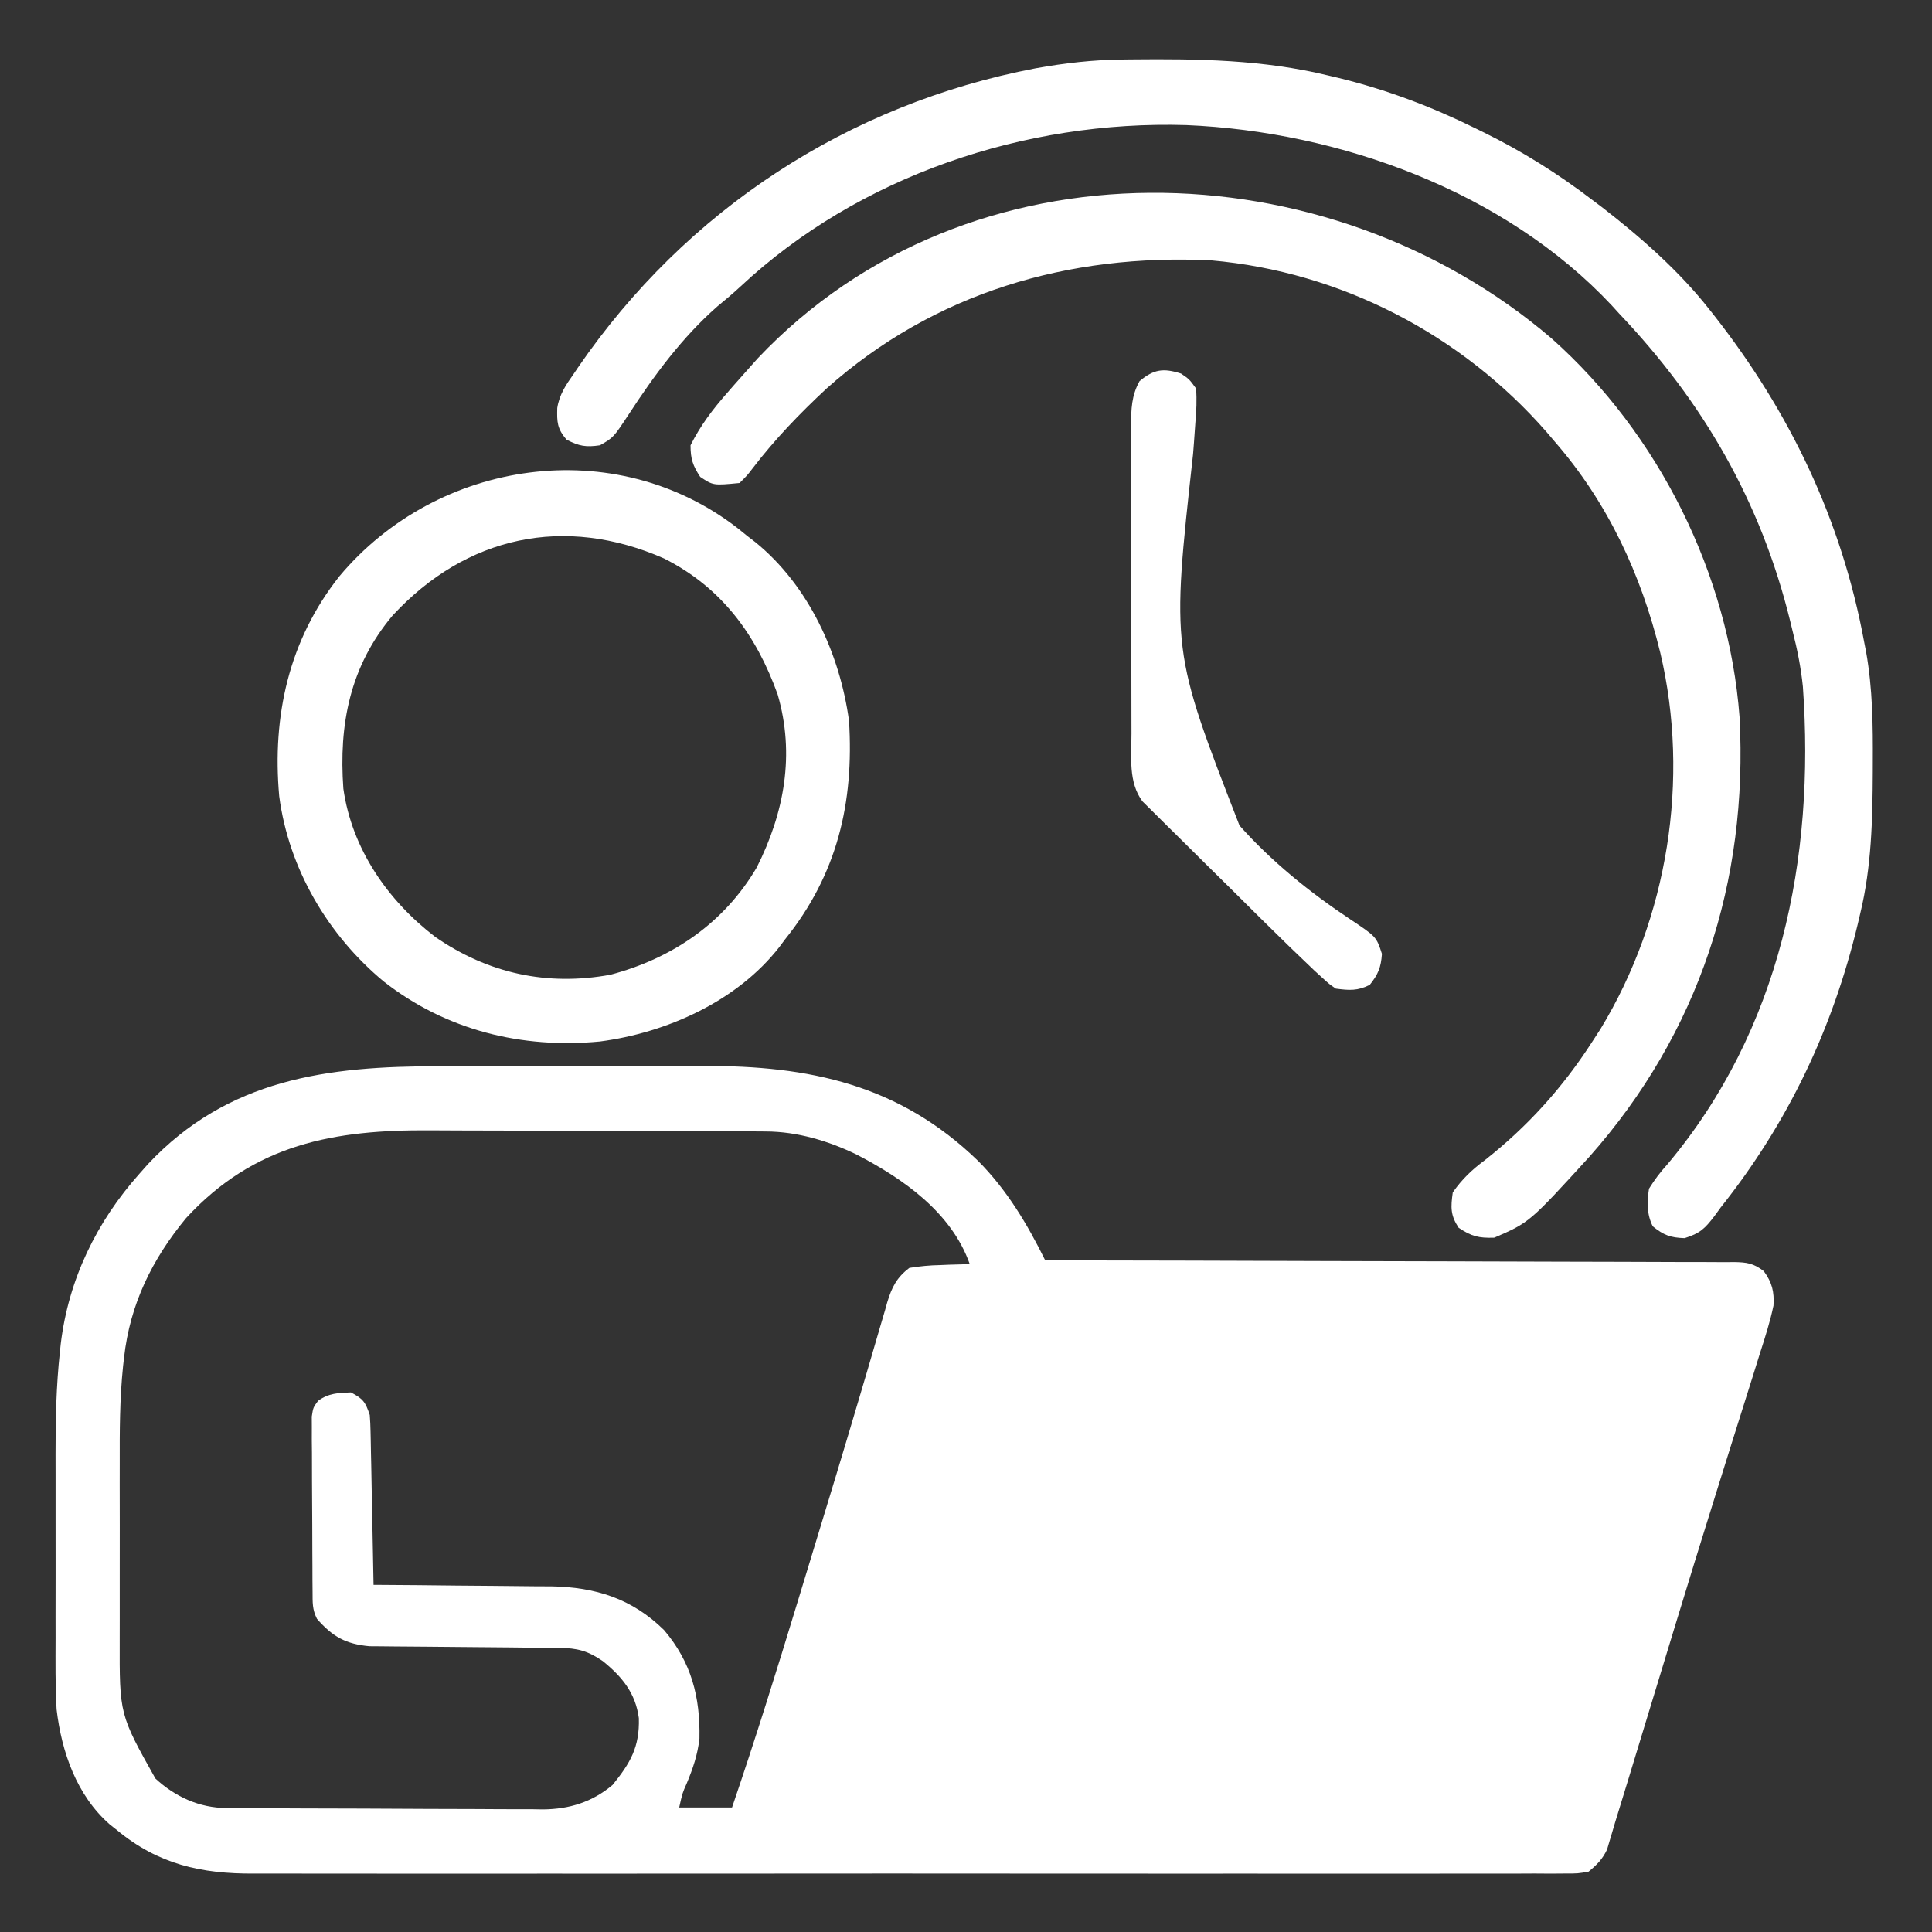
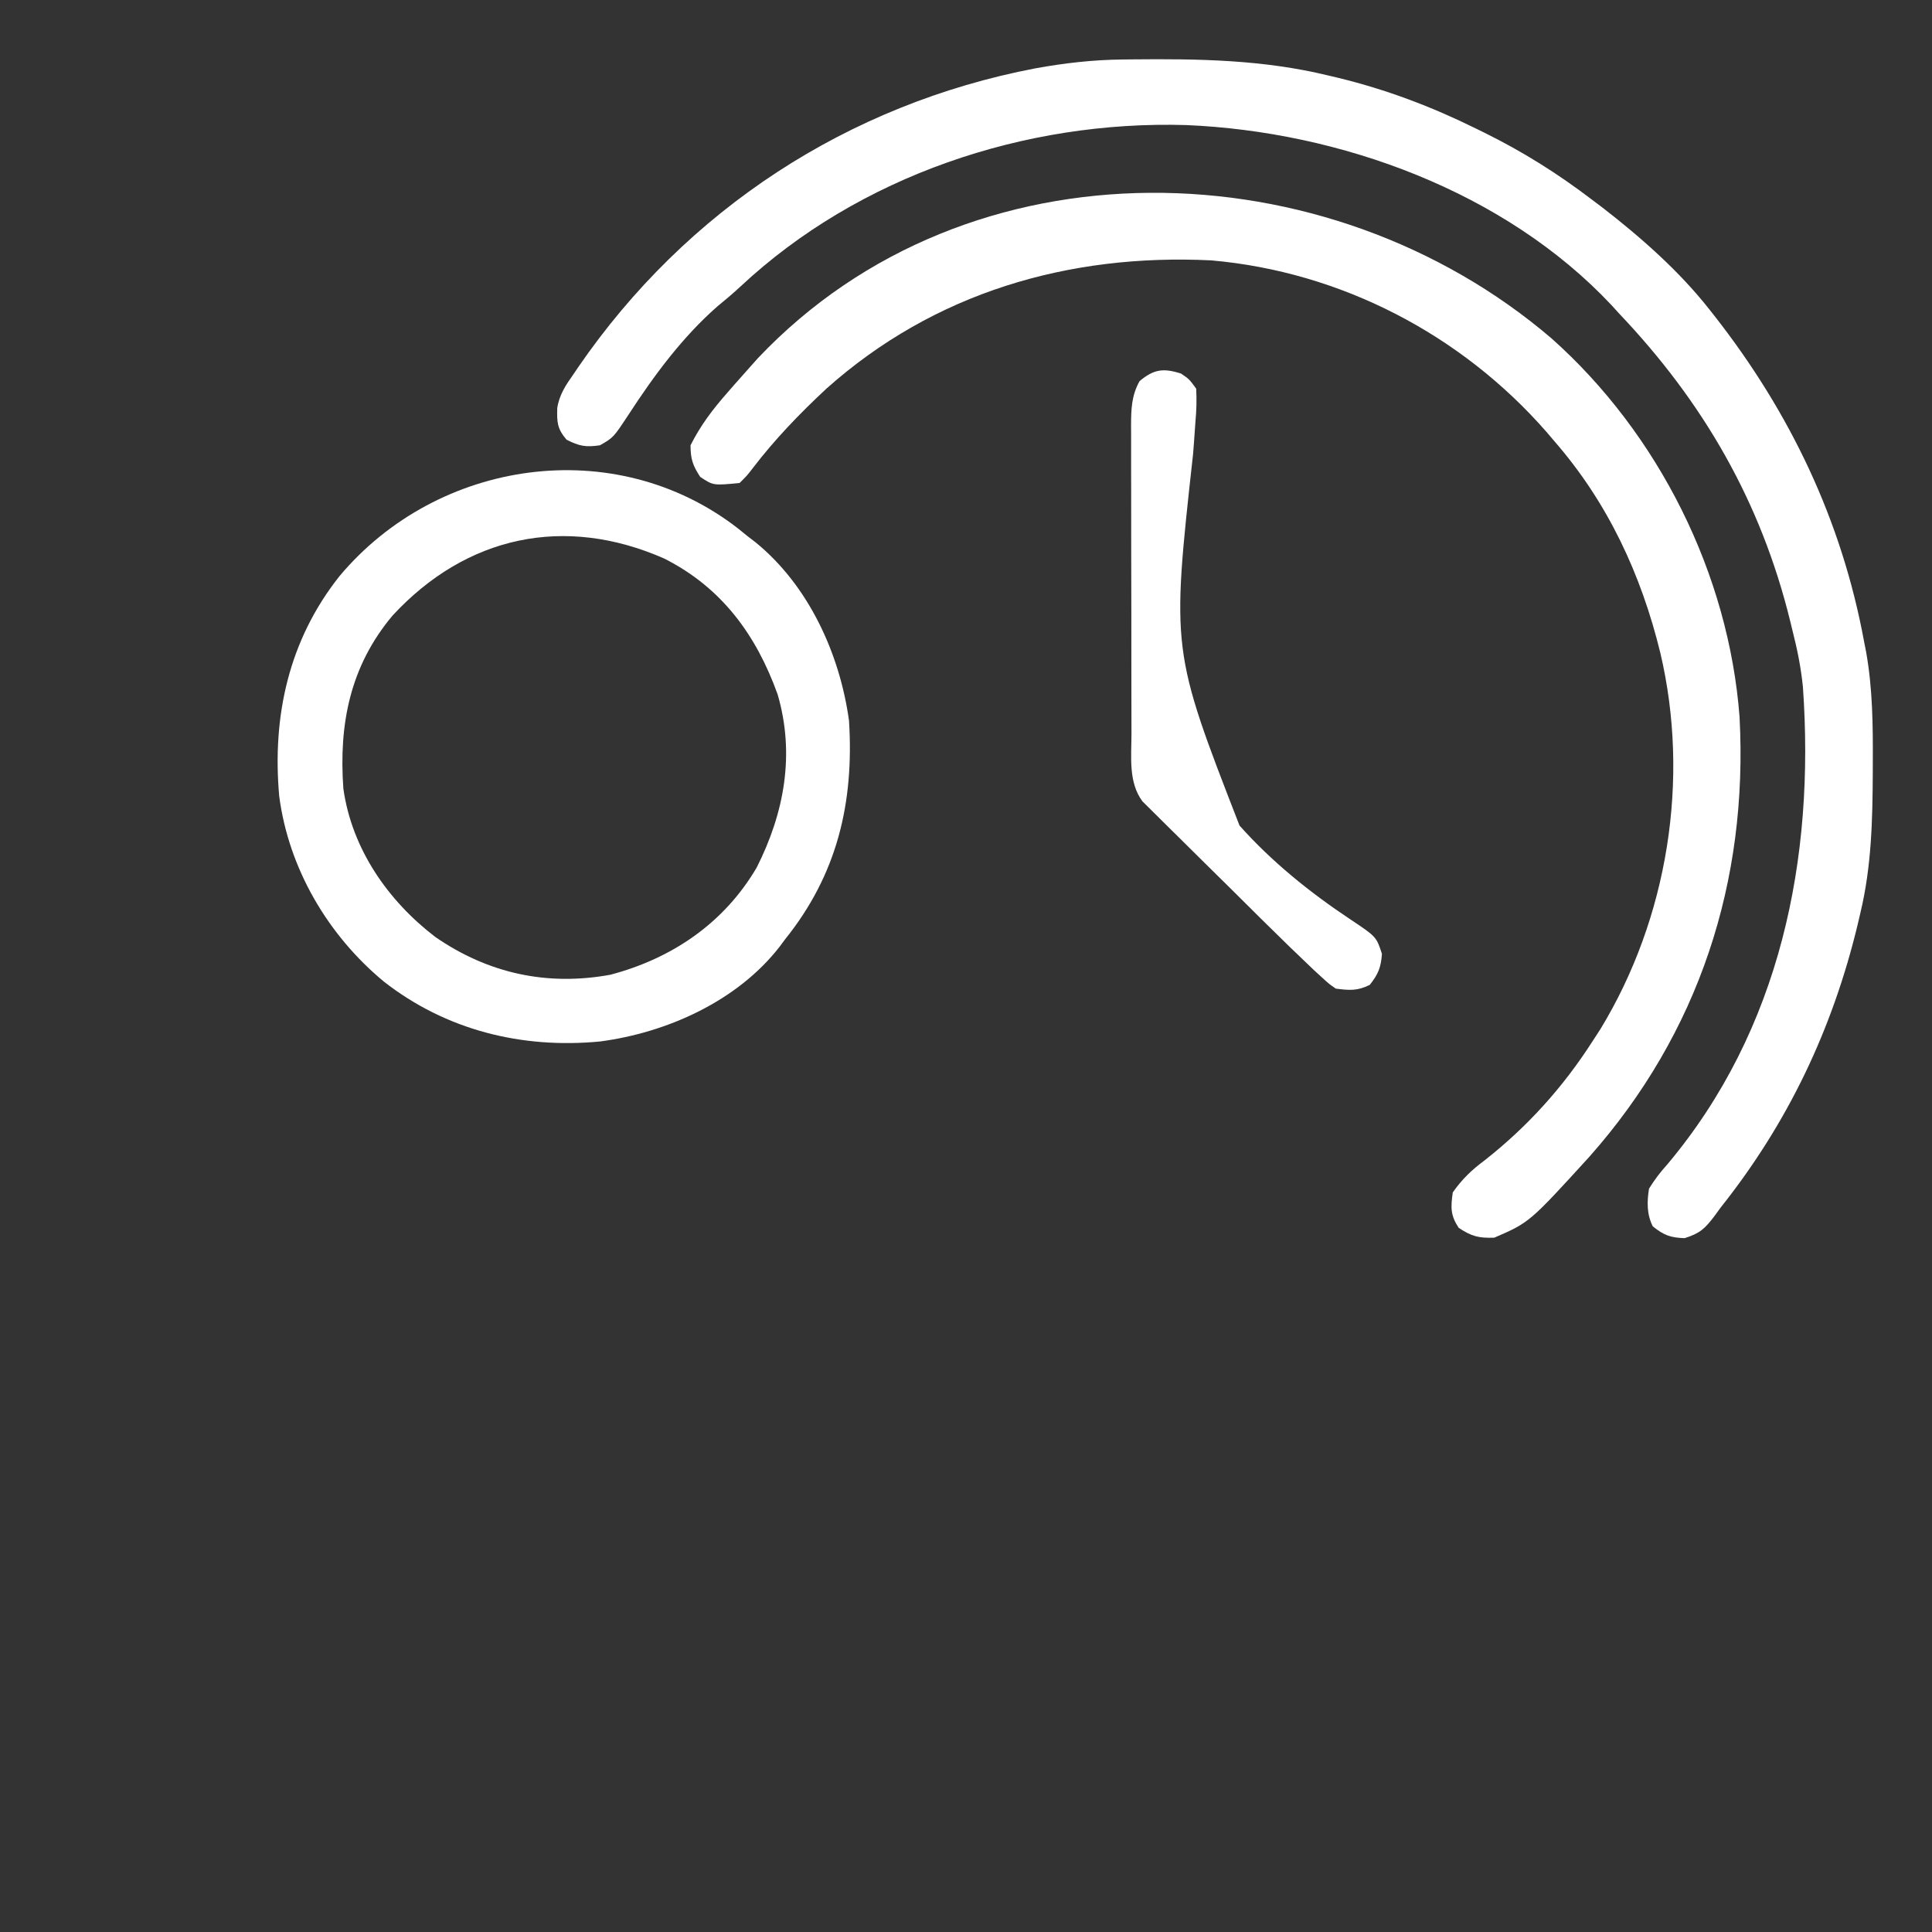
<svg xmlns="http://www.w3.org/2000/svg" width="69" height="69" viewBox="0 0 69 69" fill="none">
  <rect x="0" y="0" width="69" height="69" fill="#333333" stroke="none" />
-   <path d="M15.669 38.081C15.936 38.08 16.203 38.08 16.47 38.079C17.308 38.077 18.146 38.077 18.984 38.079C19.843 38.08 20.701 38.078 21.559 38.075C22.302 38.072 23.044 38.071 23.787 38.072C24.228 38.072 24.669 38.072 25.11 38.07C28.899 38.054 32.12 38.73 34.937 41.466C35.961 42.498 36.687 43.713 37.329 45.012C37.459 45.012 37.59 45.012 37.724 45.013C40.886 45.017 44.049 45.026 47.212 45.037C48.741 45.042 50.27 45.047 51.8 45.048C53.133 45.05 54.466 45.054 55.798 45.06C56.504 45.063 57.21 45.065 57.916 45.065C58.58 45.065 59.244 45.067 59.909 45.072C60.153 45.073 60.397 45.073 60.641 45.072C60.973 45.071 61.306 45.074 61.639 45.077C61.736 45.076 61.833 45.075 61.933 45.074C62.386 45.081 62.626 45.117 62.991 45.396C63.29 45.803 63.369 46.135 63.339 46.629C63.22 47.197 63.045 47.744 62.867 48.296C62.787 48.553 62.707 48.809 62.627 49.066C62.541 49.341 62.454 49.616 62.367 49.891C62.183 50.467 62.002 51.045 61.822 51.622C61.631 52.233 61.44 52.845 61.248 53.456C60.765 54.996 60.289 56.54 59.818 58.085C59.785 58.195 59.751 58.306 59.716 58.42C59.516 59.077 59.316 59.733 59.116 60.39C58.864 61.219 58.612 62.047 58.359 62.875C58.275 63.15 58.192 63.424 58.108 63.699C58.009 64.023 57.91 64.346 57.81 64.669C57.728 64.933 57.648 65.197 57.571 65.462C57.539 65.569 57.507 65.676 57.474 65.786C57.447 65.874 57.422 65.963 57.395 66.055C57.227 66.405 57.036 66.597 56.736 66.844C56.354 66.912 56.354 66.912 55.902 66.912C55.643 66.914 55.643 66.914 55.38 66.916C55.188 66.915 54.996 66.914 54.805 66.912C54.602 66.913 54.398 66.914 54.195 66.915C53.636 66.917 53.077 66.916 52.517 66.915C51.914 66.913 51.312 66.915 50.709 66.917C49.527 66.919 48.345 66.918 47.163 66.917C46.202 66.916 45.241 66.916 44.28 66.916C44.143 66.916 44.007 66.916 43.866 66.916C43.588 66.917 43.31 66.917 43.033 66.917C40.427 66.918 37.82 66.917 35.214 66.914C32.98 66.911 30.745 66.912 28.51 66.914C25.916 66.917 23.321 66.918 20.726 66.917C20.449 66.916 20.172 66.916 19.895 66.916C19.69 66.916 19.69 66.916 19.482 66.916C18.523 66.915 17.564 66.916 16.605 66.918C15.435 66.919 14.265 66.919 13.095 66.916C12.498 66.914 11.902 66.914 11.305 66.915C10.758 66.917 10.211 66.916 9.664 66.913C9.467 66.913 9.27 66.913 9.073 66.914C7.183 66.926 5.65 66.582 4.177 65.362C4.049 65.26 4.049 65.26 3.918 65.157C2.736 64.12 2.2 62.568 2.021 61.049C1.972 60.195 1.983 59.339 1.985 58.484C1.985 58.235 1.985 57.986 1.984 57.737C1.984 57.217 1.984 56.697 1.986 56.176C1.987 55.517 1.986 54.857 1.985 54.197C1.984 53.683 1.984 53.169 1.985 52.655C1.985 52.412 1.985 52.169 1.984 51.927C1.982 50.705 2.008 49.498 2.139 48.283C2.155 48.139 2.155 48.139 2.17 47.992C2.446 45.697 3.449 43.631 4.986 41.912C5.085 41.8 5.185 41.688 5.287 41.572C8.147 38.53 11.695 38.075 15.669 38.081ZM6.645 43.504C5.429 44.978 4.644 46.578 4.43 48.485C4.419 48.584 4.408 48.682 4.396 48.784C4.274 49.953 4.273 51.119 4.276 52.293C4.276 52.531 4.276 52.77 4.275 53.008C4.275 53.502 4.275 53.997 4.277 54.491C4.278 55.122 4.277 55.752 4.276 56.383C4.275 56.873 4.275 57.363 4.276 57.853C4.276 58.086 4.276 58.318 4.275 58.551C4.267 61.232 4.267 61.232 5.55 63.519C6.26 64.175 7.122 64.567 8.089 64.573C8.196 64.574 8.302 64.575 8.412 64.576C8.528 64.576 8.644 64.576 8.763 64.577C8.886 64.578 9.009 64.579 9.136 64.579C9.543 64.582 9.95 64.584 10.357 64.585C10.566 64.586 10.566 64.586 10.779 64.587C11.516 64.59 12.253 64.591 12.99 64.593C13.75 64.594 14.51 64.599 15.269 64.604C15.855 64.608 16.441 64.609 17.026 64.609C17.306 64.61 17.586 64.612 17.866 64.614C18.259 64.617 18.652 64.617 19.044 64.616C19.216 64.619 19.216 64.619 19.392 64.622C20.335 64.613 21.147 64.362 21.877 63.749C22.514 62.963 22.845 62.395 22.816 61.364C22.698 60.467 22.217 59.884 21.532 59.328C21.002 58.962 20.624 58.859 19.975 58.854C19.818 58.852 19.662 58.85 19.501 58.849C19.332 58.848 19.163 58.847 18.99 58.846C18.724 58.843 18.459 58.84 18.193 58.837C17.727 58.832 17.261 58.829 16.794 58.825C16.239 58.821 15.684 58.817 15.129 58.81C14.783 58.806 14.438 58.804 14.092 58.802C13.935 58.8 13.777 58.799 13.615 58.797C13.477 58.796 13.339 58.795 13.197 58.794C12.349 58.717 11.878 58.453 11.32 57.815C11.149 57.474 11.166 57.234 11.163 56.853C11.162 56.709 11.161 56.564 11.159 56.416C11.159 56.259 11.158 56.102 11.158 55.941C11.157 55.781 11.156 55.621 11.155 55.456C11.154 55.117 11.153 54.777 11.152 54.438C11.151 53.918 11.147 53.397 11.143 52.877C11.142 52.548 11.141 52.219 11.141 51.89C11.139 51.733 11.137 51.577 11.136 51.416C11.136 51.272 11.136 51.127 11.137 50.977C11.136 50.786 11.136 50.786 11.135 50.591C11.185 50.268 11.185 50.268 11.361 50.029C11.736 49.757 12.078 49.745 12.533 49.729C12.966 49.957 13.05 50.067 13.206 50.537C13.222 50.738 13.23 50.939 13.234 51.14C13.238 51.322 13.238 51.322 13.242 51.508C13.244 51.638 13.247 51.769 13.249 51.904C13.253 52.105 13.253 52.105 13.258 52.31C13.266 52.738 13.274 53.166 13.282 53.595C13.288 53.885 13.294 54.175 13.3 54.466C13.314 55.178 13.328 55.89 13.341 56.602C13.434 56.602 13.527 56.603 13.623 56.603C14.505 56.608 15.387 56.616 16.269 56.627C16.722 56.632 17.176 56.636 17.629 56.638C18.152 56.641 18.675 56.648 19.198 56.654C19.358 56.655 19.518 56.655 19.684 56.655C21.265 56.682 22.575 57.092 23.718 58.219C24.691 59.365 25.012 60.607 24.98 62.093C24.915 62.67 24.747 63.164 24.523 63.699C24.37 64.044 24.37 64.044 24.257 64.553C24.88 64.553 25.502 64.553 26.144 64.553C26.969 62.136 27.728 59.701 28.471 57.258C28.633 56.724 28.795 56.192 28.958 55.659C29.563 53.679 30.165 51.698 30.751 49.712C30.831 49.44 30.912 49.167 30.993 48.894C31.137 48.408 31.279 47.922 31.419 47.436C31.482 47.224 31.544 47.012 31.607 46.8C31.646 46.66 31.646 46.66 31.686 46.517C31.849 45.976 32.024 45.626 32.478 45.282C32.864 45.221 33.203 45.188 33.59 45.181C33.69 45.176 33.791 45.172 33.894 45.168C34.141 45.159 34.387 45.153 34.634 45.147C33.981 43.293 32.239 42.083 30.563 41.219C29.564 40.741 28.475 40.416 27.364 40.41C27.234 40.409 27.103 40.408 26.968 40.407C26.756 40.407 26.756 40.407 26.539 40.406C26.388 40.405 26.237 40.404 26.082 40.403C25.584 40.401 25.085 40.399 24.587 40.398C24.416 40.397 24.245 40.397 24.069 40.396C23.257 40.394 22.446 40.392 21.634 40.391C20.702 40.389 19.77 40.386 18.838 40.38C18.027 40.376 17.216 40.374 16.405 40.374C16.062 40.373 15.719 40.371 15.376 40.369C11.944 40.345 9.093 40.845 6.645 43.504Z" fill="white" />
  <path d="M40.089 2.125C40.248 2.123 40.248 2.123 40.411 2.121C42.8 2.097 45.103 2.129 47.438 2.696C47.559 2.725 47.681 2.753 47.806 2.783C49.52 3.202 51.113 3.803 52.694 4.582C52.791 4.63 52.889 4.678 52.99 4.727C54.381 5.412 55.64 6.202 56.871 7.143C57.045 7.273 57.045 7.273 57.221 7.406C58.598 8.472 59.971 9.679 61.049 11.051C61.107 11.125 61.165 11.198 61.225 11.274C63.931 14.725 65.776 18.586 66.574 22.911C66.599 23.034 66.623 23.157 66.647 23.283C66.881 24.599 66.892 25.899 66.886 27.232C66.886 27.348 66.885 27.465 66.885 27.586C66.877 29.291 66.841 30.948 66.44 32.614C66.41 32.741 66.38 32.868 66.35 32.999C65.448 36.755 63.857 40.103 61.453 43.125C61.38 43.225 61.307 43.325 61.232 43.429C60.888 43.879 60.72 44.045 60.165 44.22C59.653 44.202 59.425 44.115 59.028 43.799C58.81 43.363 58.819 42.923 58.893 42.452C59.1 42.122 59.285 41.876 59.541 41.593C63.59 36.779 64.825 30.664 64.389 24.523C64.319 23.835 64.186 23.175 64.014 22.506C63.988 22.399 63.962 22.291 63.935 22.18C62.885 17.907 60.828 14.355 57.815 11.186C57.731 11.094 57.648 11.002 57.562 10.907C53.746 6.835 47.849 4.698 42.369 4.467C36.615 4.293 30.679 6.274 26.444 10.234C26.177 10.482 25.904 10.711 25.622 10.942C24.369 12.041 23.365 13.401 22.459 14.792C21.909 15.627 21.909 15.627 21.428 15.903C20.926 15.977 20.683 15.936 20.232 15.701C19.898 15.308 19.888 15.077 19.902 14.572C19.974 14.098 20.214 13.741 20.485 13.359C20.54 13.278 20.595 13.197 20.651 13.113C24.513 7.491 30.285 3.721 36.981 2.44C38.017 2.253 39.036 2.135 40.089 2.125Z" fill="white" />
  <path d="M55.417 12.09C59.237 15.492 61.74 20.499 62.127 25.606C62.439 31.475 60.681 36.894 56.761 41.315C54.622 43.66 54.622 43.66 53.367 44.203C52.811 44.222 52.555 44.156 52.095 43.85C51.798 43.398 51.81 43.117 51.885 42.586C52.213 42.117 52.564 41.78 53.022 41.441C54.56 40.231 55.814 38.839 56.871 37.196C56.965 37.051 57.059 36.906 57.156 36.757C59.569 32.793 60.362 27.83 59.297 23.315C58.612 20.512 57.422 17.953 55.523 15.768C55.383 15.602 55.383 15.602 55.239 15.434C52.196 11.948 47.891 9.706 43.26 9.299C38.17 9.05 33.363 10.447 29.514 13.881C28.563 14.767 27.674 15.687 26.884 16.721C26.684 16.981 26.684 16.981 26.414 17.25C25.473 17.341 25.473 17.341 25.007 17.031C24.741 16.625 24.662 16.391 24.662 15.903C25.019 15.191 25.46 14.611 25.985 14.016C26.057 13.933 26.129 13.85 26.204 13.764C26.408 13.533 26.613 13.302 26.818 13.072C26.942 12.934 26.942 12.934 27.067 12.793C34.604 4.832 47.413 5.237 55.417 12.09Z" fill="white" />
  <path d="M26.352 18.869C26.516 19.002 26.516 19.002 26.683 19.137C26.78 19.212 26.877 19.287 26.977 19.363C28.879 20.908 29.994 23.35 30.322 25.741C30.505 28.672 29.902 31.234 28.031 33.557C27.968 33.642 27.904 33.728 27.839 33.816C26.331 35.754 23.82 36.882 21.427 37.196C18.637 37.462 15.932 36.795 13.708 35.056C11.71 33.4 10.311 31.022 9.972 28.436C9.716 25.57 10.315 22.857 12.126 20.575C15.624 16.4 21.959 15.46 26.352 18.869ZM14.021 21.983C12.498 23.795 12.097 25.871 12.263 28.166C12.566 30.318 13.854 32.169 15.548 33.464C17.435 34.767 19.541 35.225 21.799 34.812C24.003 34.231 25.86 32.968 27.025 30.983C28.012 29.029 28.396 26.939 27.773 24.801C27.008 22.673 25.773 20.981 23.718 19.946C20.17 18.387 16.66 19.129 14.021 21.983Z" fill="white" />
  <path d="M42.181 13.342C42.477 13.545 42.477 13.545 42.721 13.881C42.742 14.296 42.732 14.655 42.694 15.066C42.676 15.315 42.658 15.565 42.641 15.814C42.63 15.947 42.62 16.079 42.61 16.215C41.835 23.225 41.835 23.225 44.268 29.483C45.406 30.765 46.786 31.877 48.212 32.825C49.156 33.454 49.156 33.454 49.355 34.067C49.32 34.554 49.222 34.793 48.92 35.174C48.48 35.393 48.195 35.371 47.707 35.308C47.47 35.144 47.47 35.144 47.224 34.919C47.083 34.79 47.083 34.79 46.939 34.659C46.353 34.104 45.775 33.542 45.202 32.975C45.136 32.91 45.07 32.845 45.002 32.778C44.656 32.435 44.31 32.091 43.964 31.747C43.679 31.464 43.393 31.182 43.106 30.901C42.758 30.559 42.41 30.215 42.065 29.87C41.933 29.739 41.801 29.61 41.669 29.48C41.484 29.3 41.301 29.117 41.119 28.934C41.015 28.831 40.911 28.728 40.803 28.622C40.291 27.933 40.41 27.023 40.41 26.198C40.41 26.071 40.409 25.943 40.409 25.811C40.407 25.39 40.407 24.969 40.407 24.548C40.407 24.254 40.406 23.961 40.406 23.668C40.405 23.053 40.404 22.439 40.405 21.825C40.405 21.038 40.403 20.251 40.4 19.464C40.399 18.859 40.399 18.253 40.399 17.648C40.399 17.358 40.398 17.067 40.397 16.777C40.396 16.372 40.396 15.966 40.397 15.561C40.396 15.441 40.395 15.321 40.395 15.198C40.398 14.614 40.408 14.135 40.699 13.611C41.211 13.184 41.549 13.14 42.181 13.342Z" fill="white" />
</svg>